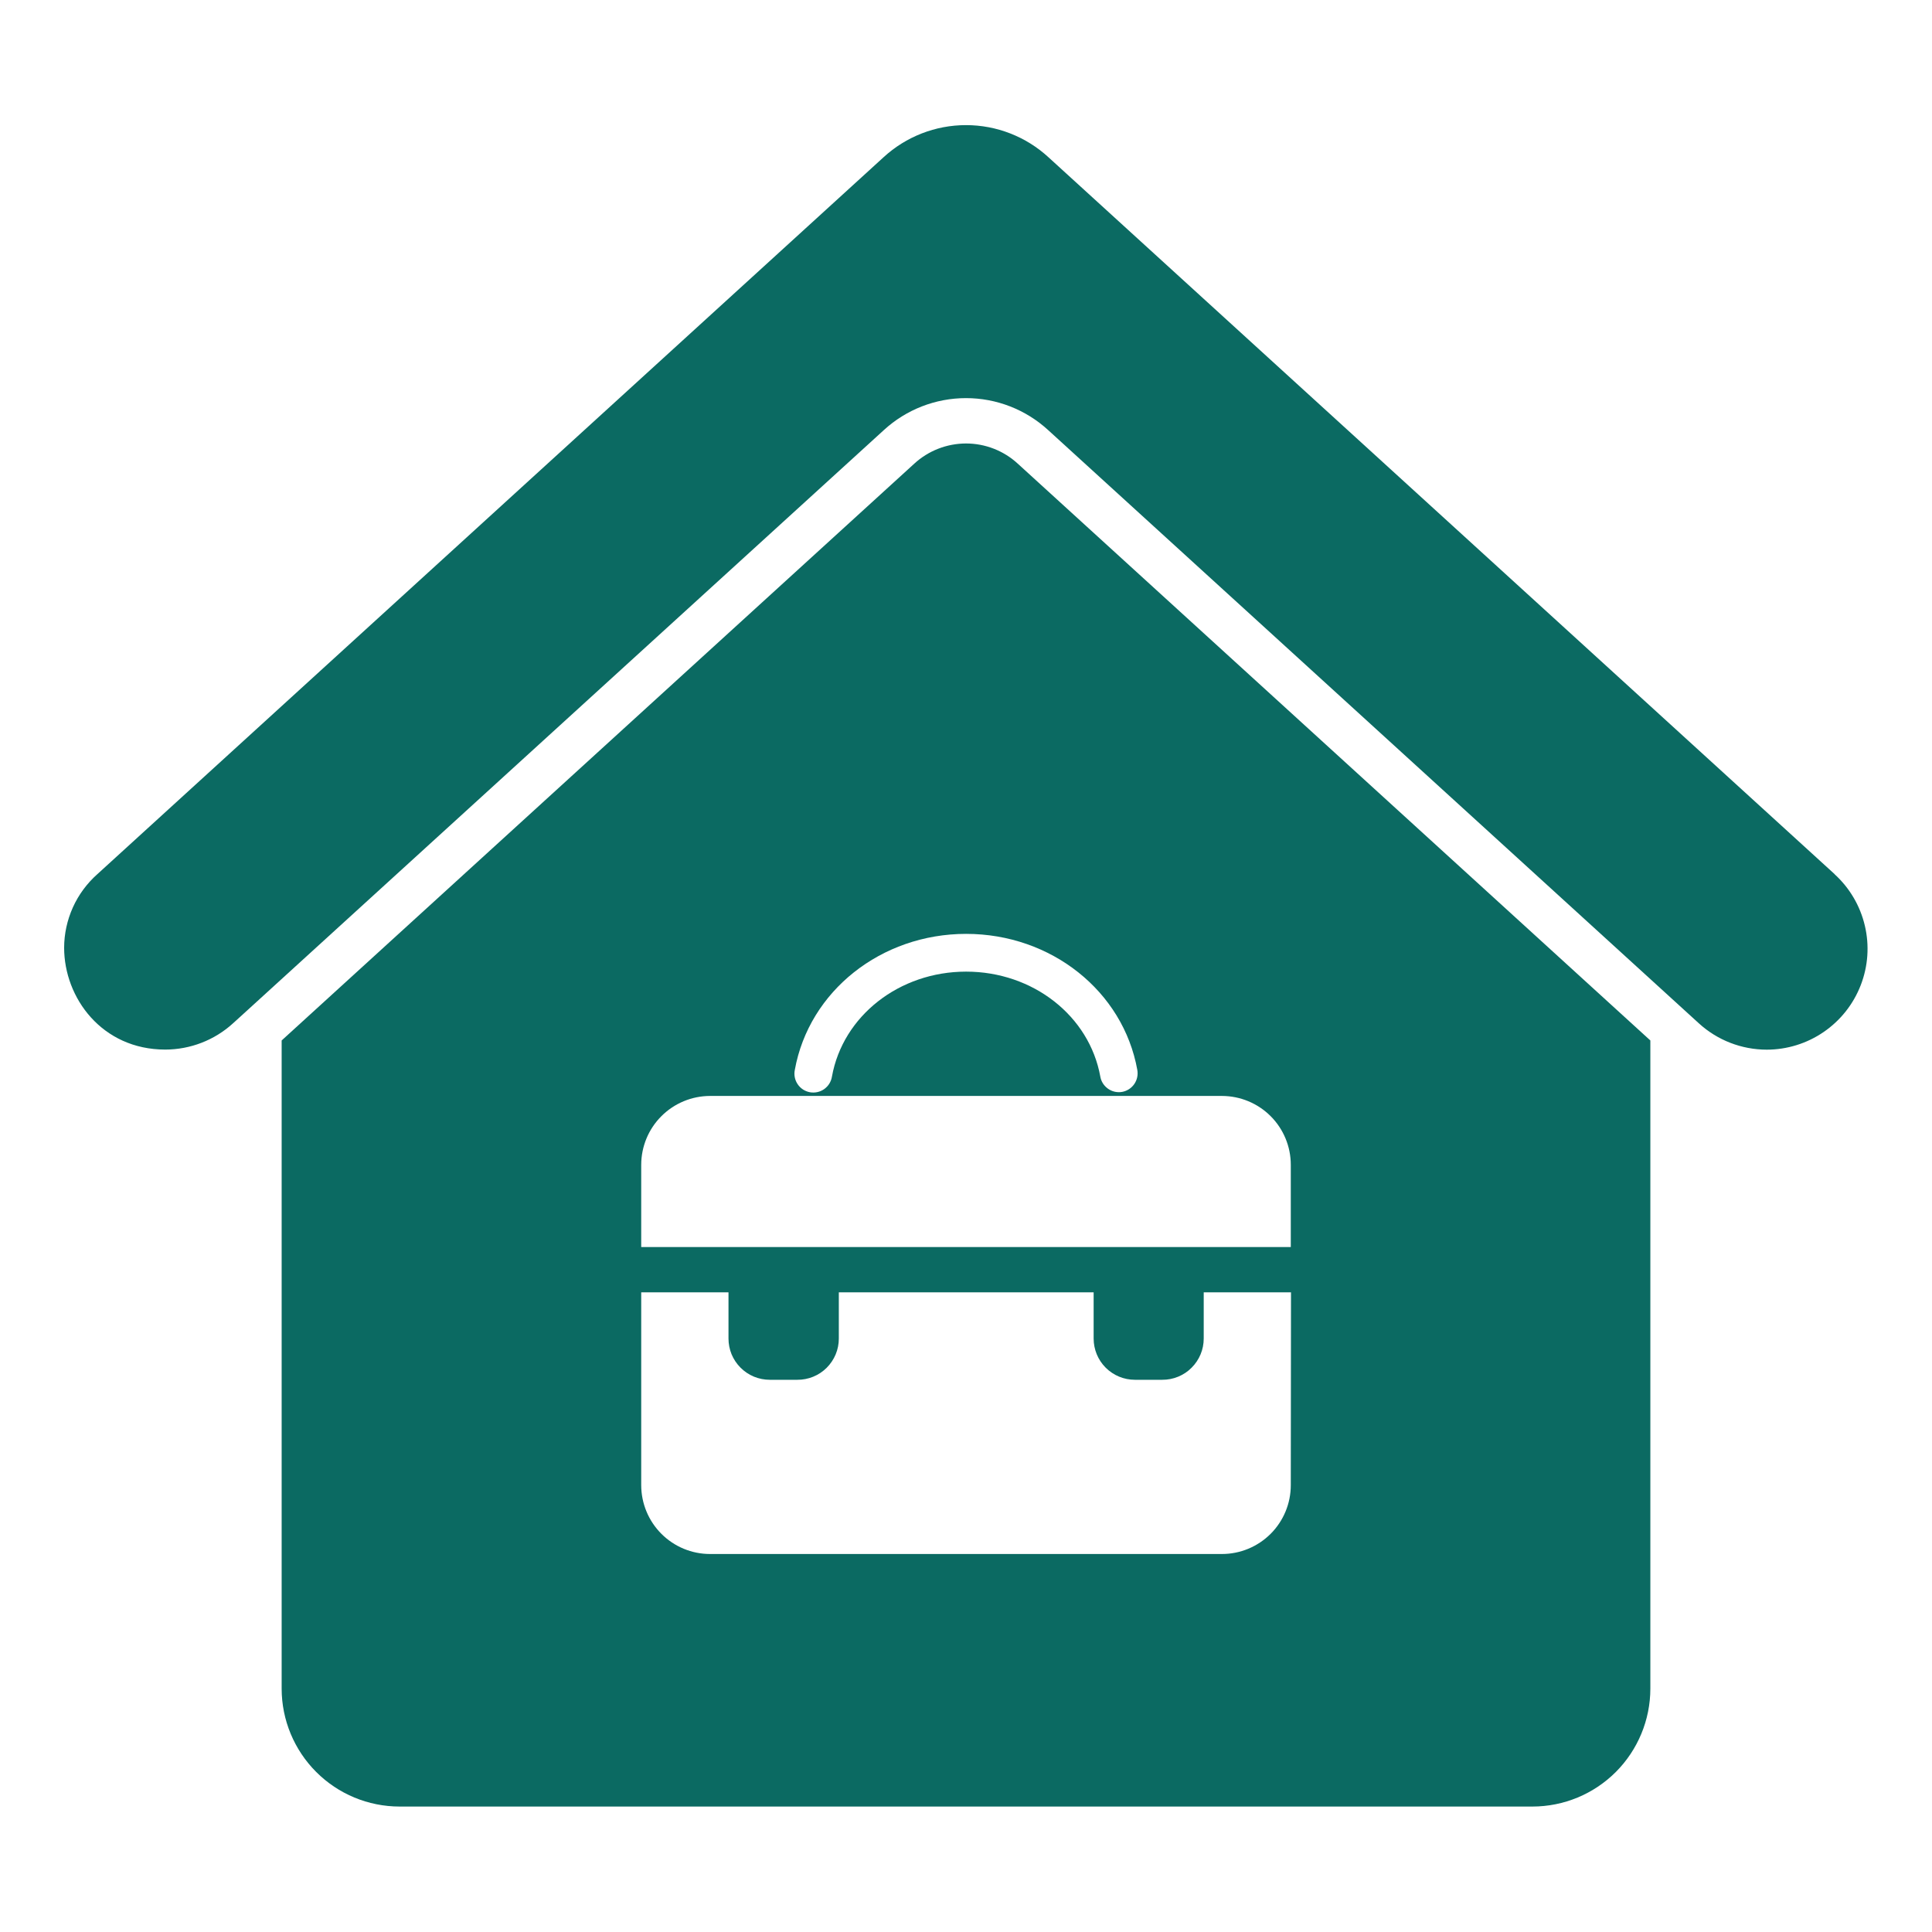
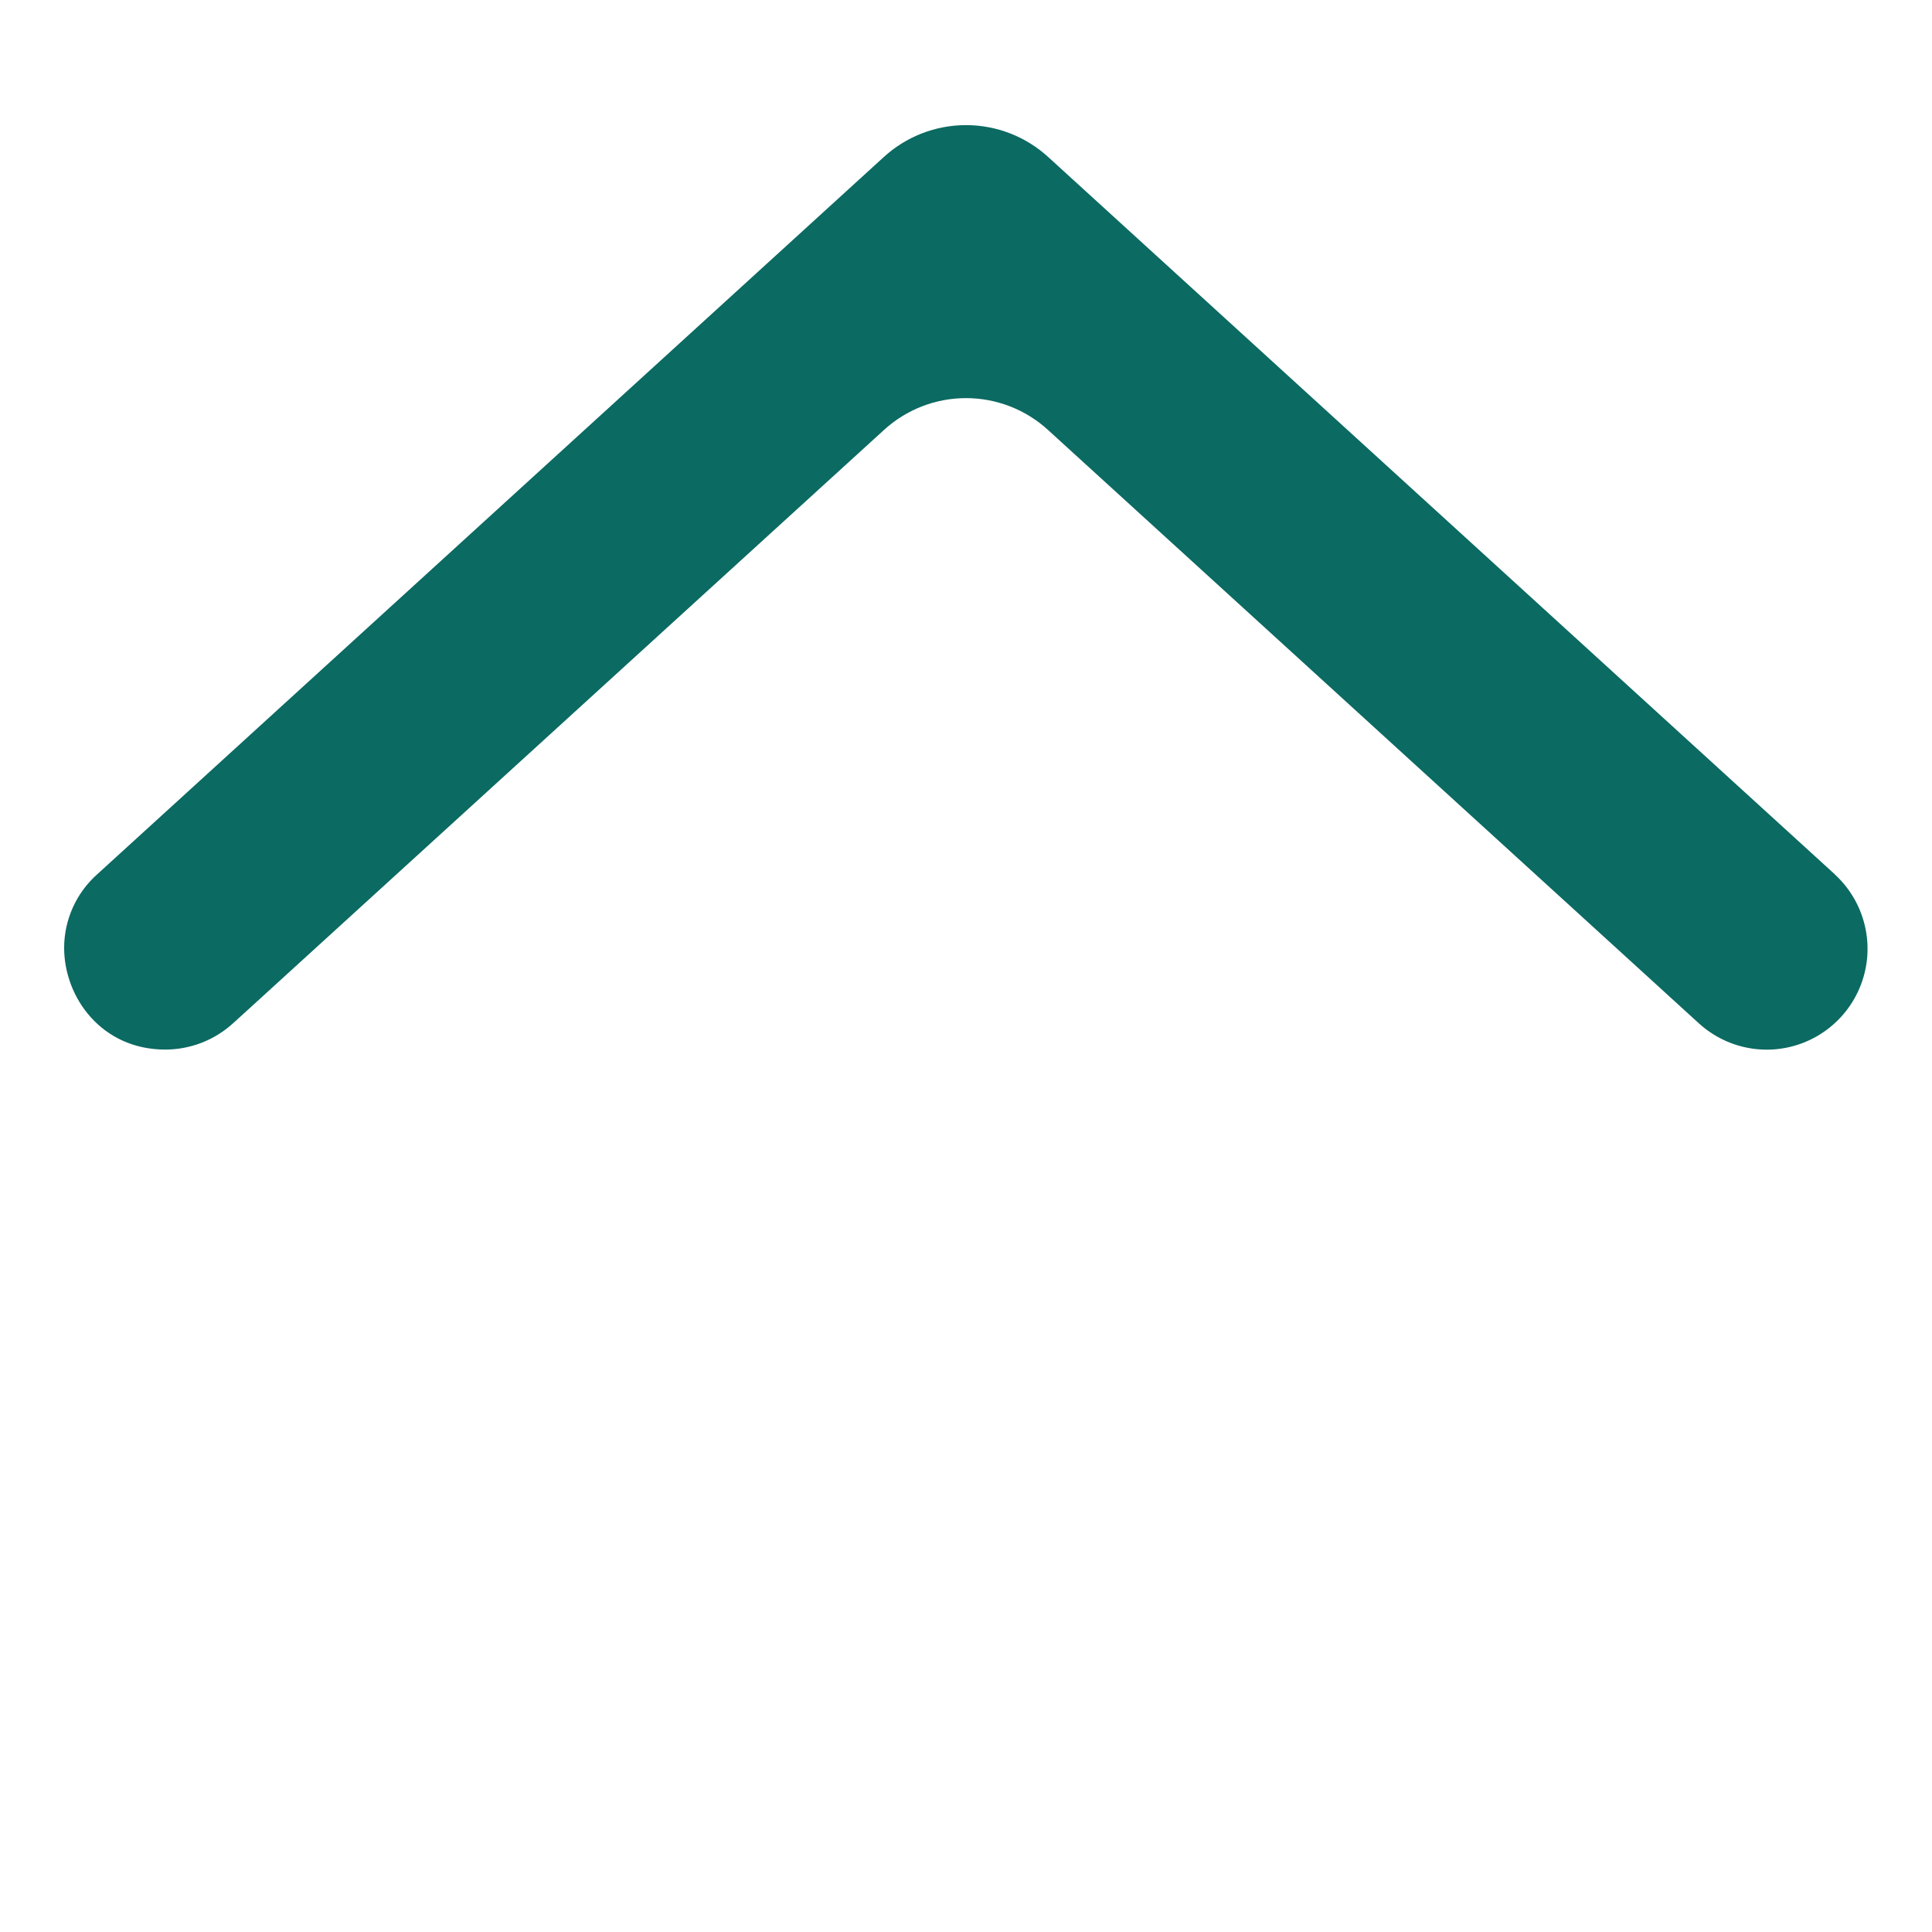
<svg xmlns="http://www.w3.org/2000/svg" width="46" height="46" viewBox="0 0 46 46" fill="none">
  <path d="M43.683 20.814L24.963 3.744C24.428 3.252 23.727 2.979 23 2.979C22.273 2.979 21.572 3.252 21.037 3.744L2.317 20.814C2.07 21.034 1.871 21.303 1.735 21.605C1.599 21.907 1.528 22.233 1.527 22.564C1.527 23.757 2.426 24.99 3.935 24.99C4.534 24.989 5.111 24.765 5.552 24.361L5.802 24.134L21.042 10.242C21.576 9.751 22.275 9.479 23 9.479C23.725 9.479 24.424 9.751 24.958 10.242L40.447 24.363C40.888 24.767 41.465 24.991 42.064 24.992C42.548 24.992 43.022 24.845 43.421 24.571C43.821 24.297 44.128 23.909 44.303 23.457C44.478 23.006 44.513 22.511 44.401 22.04C44.29 21.568 44.039 21.141 43.681 20.815L43.683 20.814Z" fill="#0B6A62" />
-   <path d="M21.768 11.04L6.706 24.773V40.208C6.707 40.951 7.003 41.664 7.529 42.19C8.054 42.716 8.767 43.012 9.511 43.013H36.489C37.233 43.012 37.946 42.716 38.472 42.19C38.997 41.664 39.293 40.951 39.294 40.208V24.773L24.232 11.039C23.896 10.73 23.456 10.559 23 10.559C22.544 10.56 22.104 10.731 21.768 11.04ZM30.733 35.362C30.733 35.796 30.56 36.213 30.253 36.52C29.945 36.827 29.529 37 29.094 37H16.905C16.471 37 16.055 36.827 15.748 36.52C15.44 36.212 15.268 35.796 15.267 35.362V30.77H17.345V31.869C17.345 31.998 17.37 32.126 17.419 32.246C17.469 32.365 17.541 32.473 17.633 32.565C17.724 32.656 17.832 32.728 17.952 32.778C18.071 32.827 18.199 32.852 18.328 32.852H18.984C19.114 32.853 19.242 32.828 19.362 32.779C19.482 32.73 19.591 32.658 19.683 32.566C19.774 32.475 19.847 32.366 19.897 32.247C19.947 32.127 19.972 31.999 19.972 31.869V30.77H26.039V31.869C26.039 32.13 26.142 32.38 26.326 32.564C26.511 32.749 26.761 32.852 27.021 32.852H27.672C27.802 32.853 27.93 32.828 28.05 32.779C28.17 32.73 28.279 32.658 28.37 32.566C28.462 32.475 28.535 32.366 28.585 32.247C28.635 32.127 28.66 31.999 28.66 31.869V30.77H30.738L30.733 35.362ZM30.733 27.733V29.692H15.267V27.733C15.268 27.299 15.44 26.882 15.748 26.575C16.055 26.268 16.471 26.095 16.905 26.094H29.094C29.529 26.095 29.945 26.267 30.253 26.575C30.56 26.882 30.733 27.299 30.733 27.733ZM27.079 25.475C27.1 25.592 27.074 25.712 27.007 25.81C26.94 25.908 26.836 25.975 26.72 25.997C26.693 26.002 26.666 26.004 26.64 26.004C26.534 26.004 26.432 25.967 26.352 25.899C26.271 25.832 26.216 25.738 26.198 25.634C25.937 24.186 24.593 23.134 23.003 23.134C21.413 23.134 20.069 24.186 19.808 25.634C19.799 25.693 19.777 25.75 19.746 25.801C19.715 25.851 19.673 25.895 19.625 25.93C19.576 25.965 19.521 25.989 19.462 26.002C19.404 26.015 19.344 26.016 19.285 26.006C19.226 25.995 19.17 25.973 19.12 25.941C19.07 25.908 19.026 25.866 18.993 25.816C18.959 25.767 18.936 25.711 18.924 25.653C18.912 25.594 18.912 25.534 18.924 25.475C19.262 23.598 20.978 22.235 23.003 22.235C25.028 22.235 26.741 23.598 27.079 25.475Z" fill="#0B6A62" />
</svg>